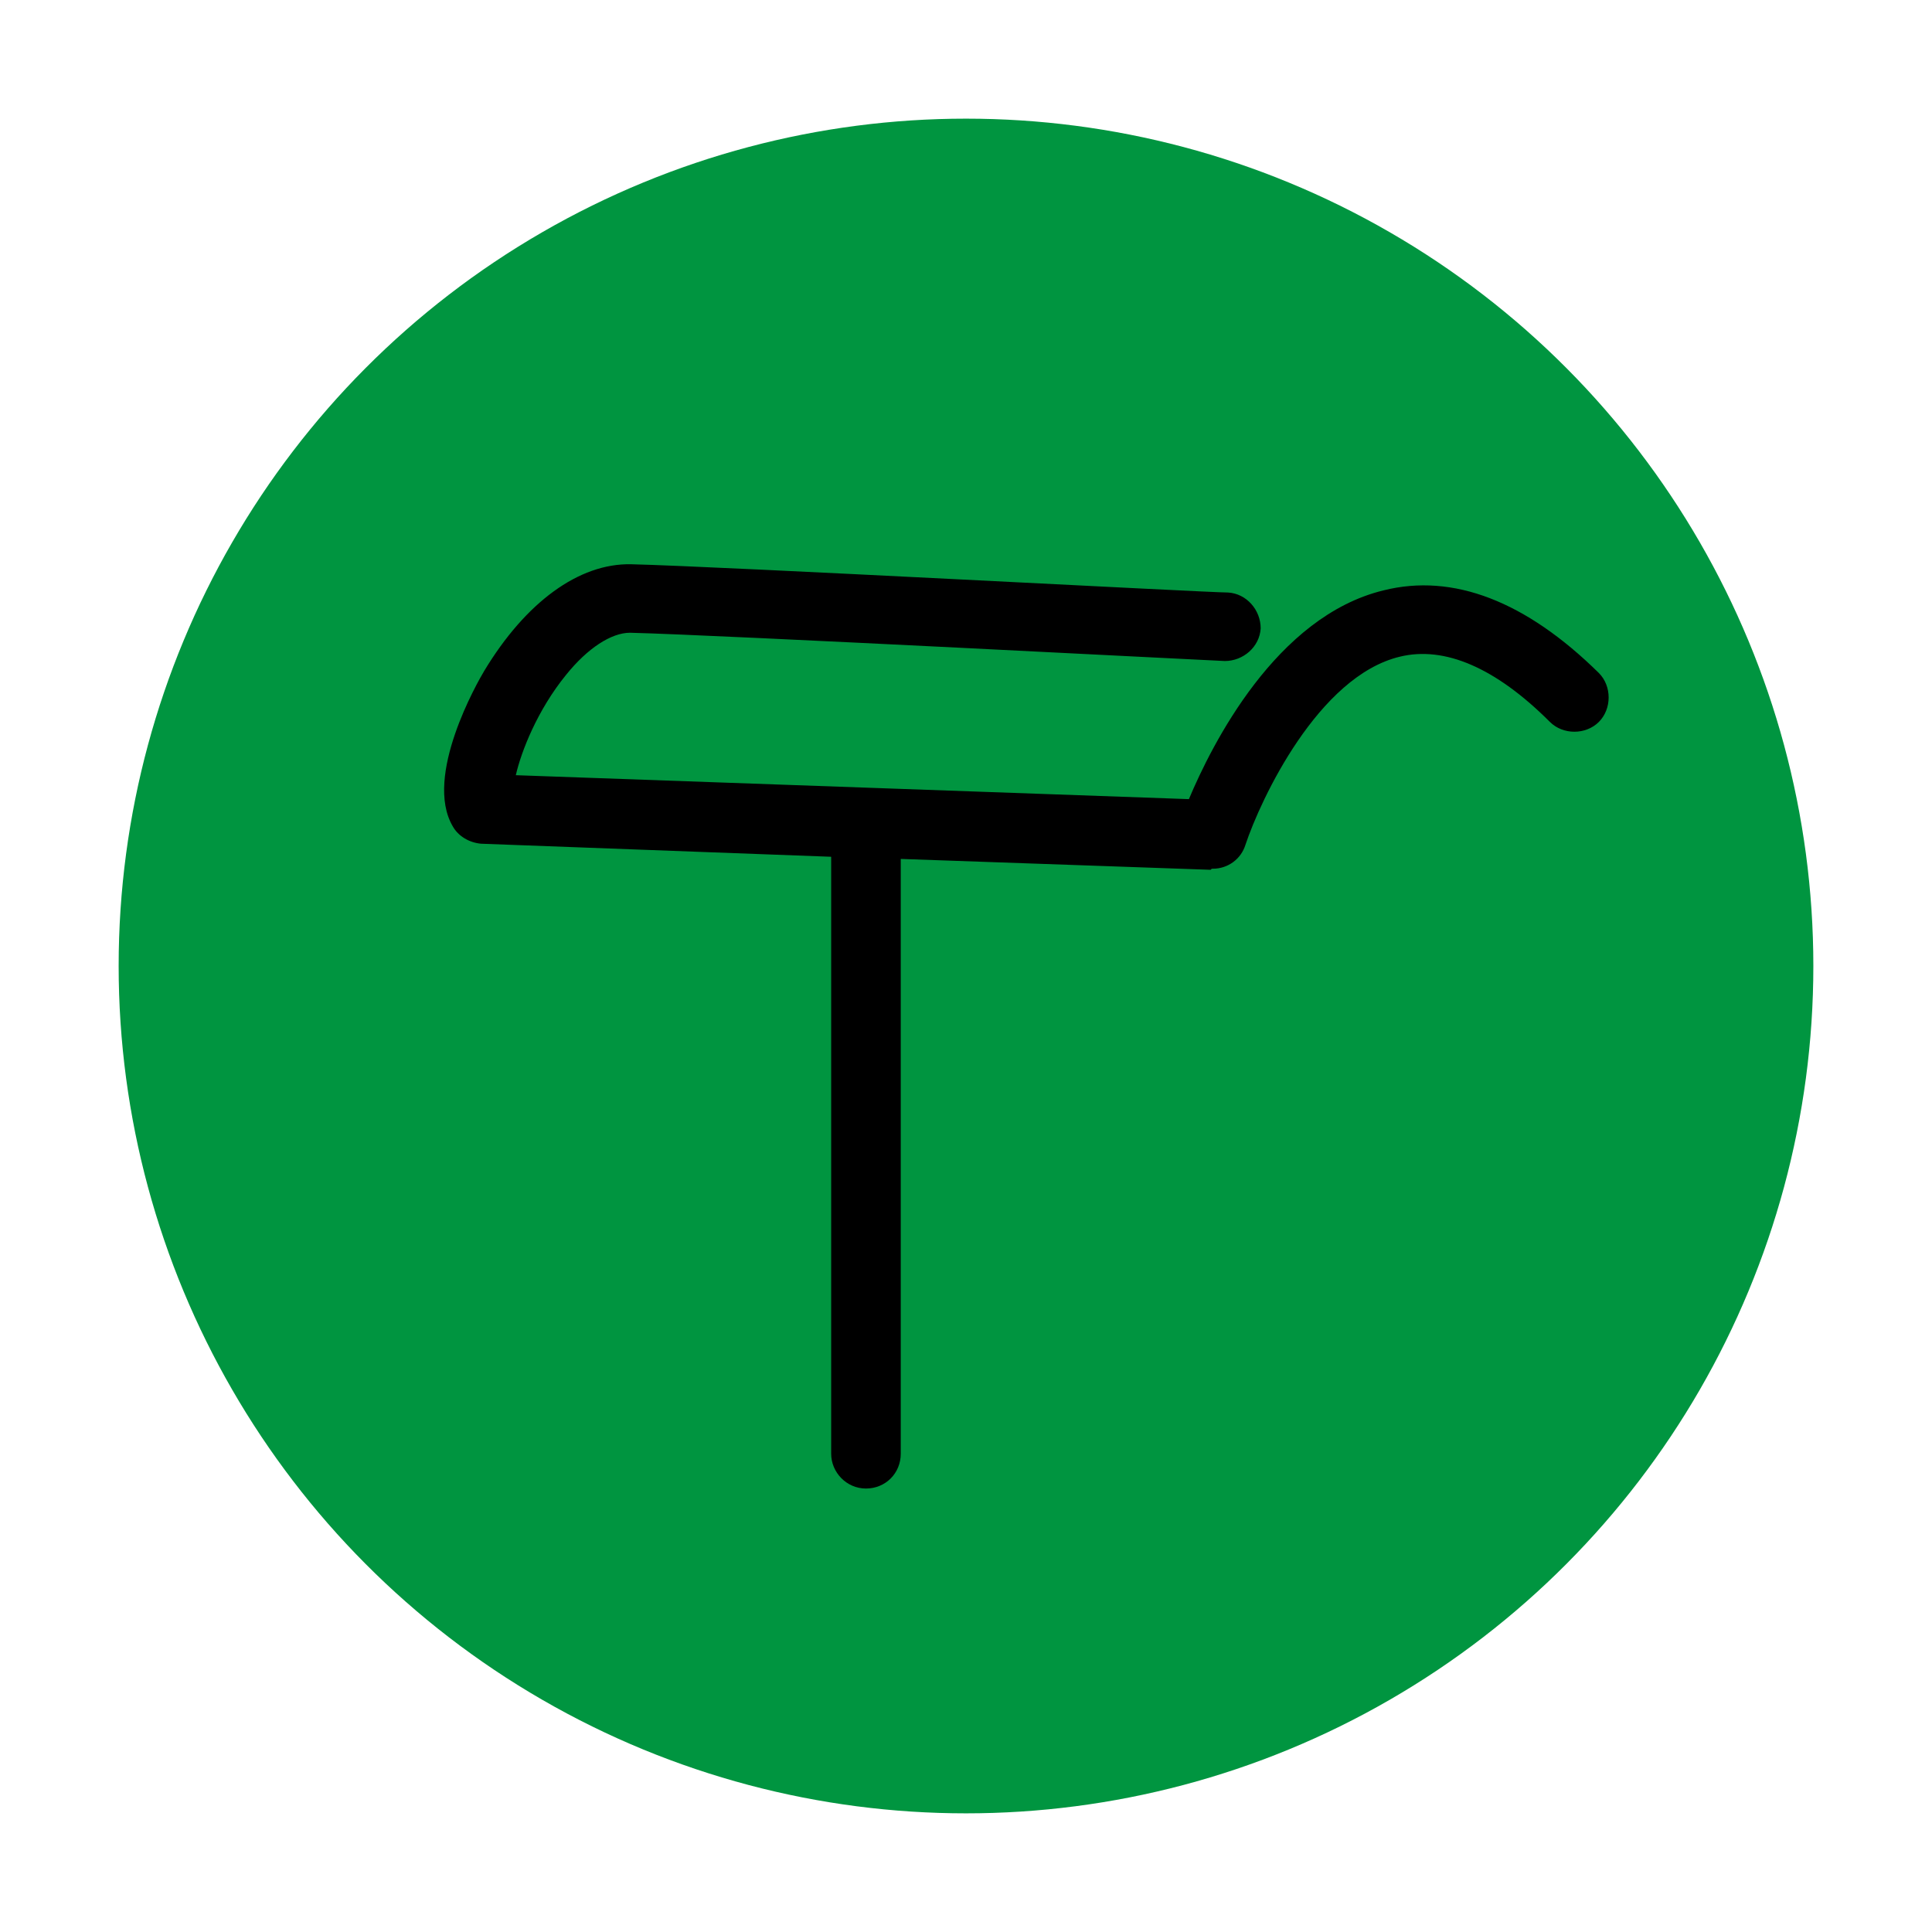
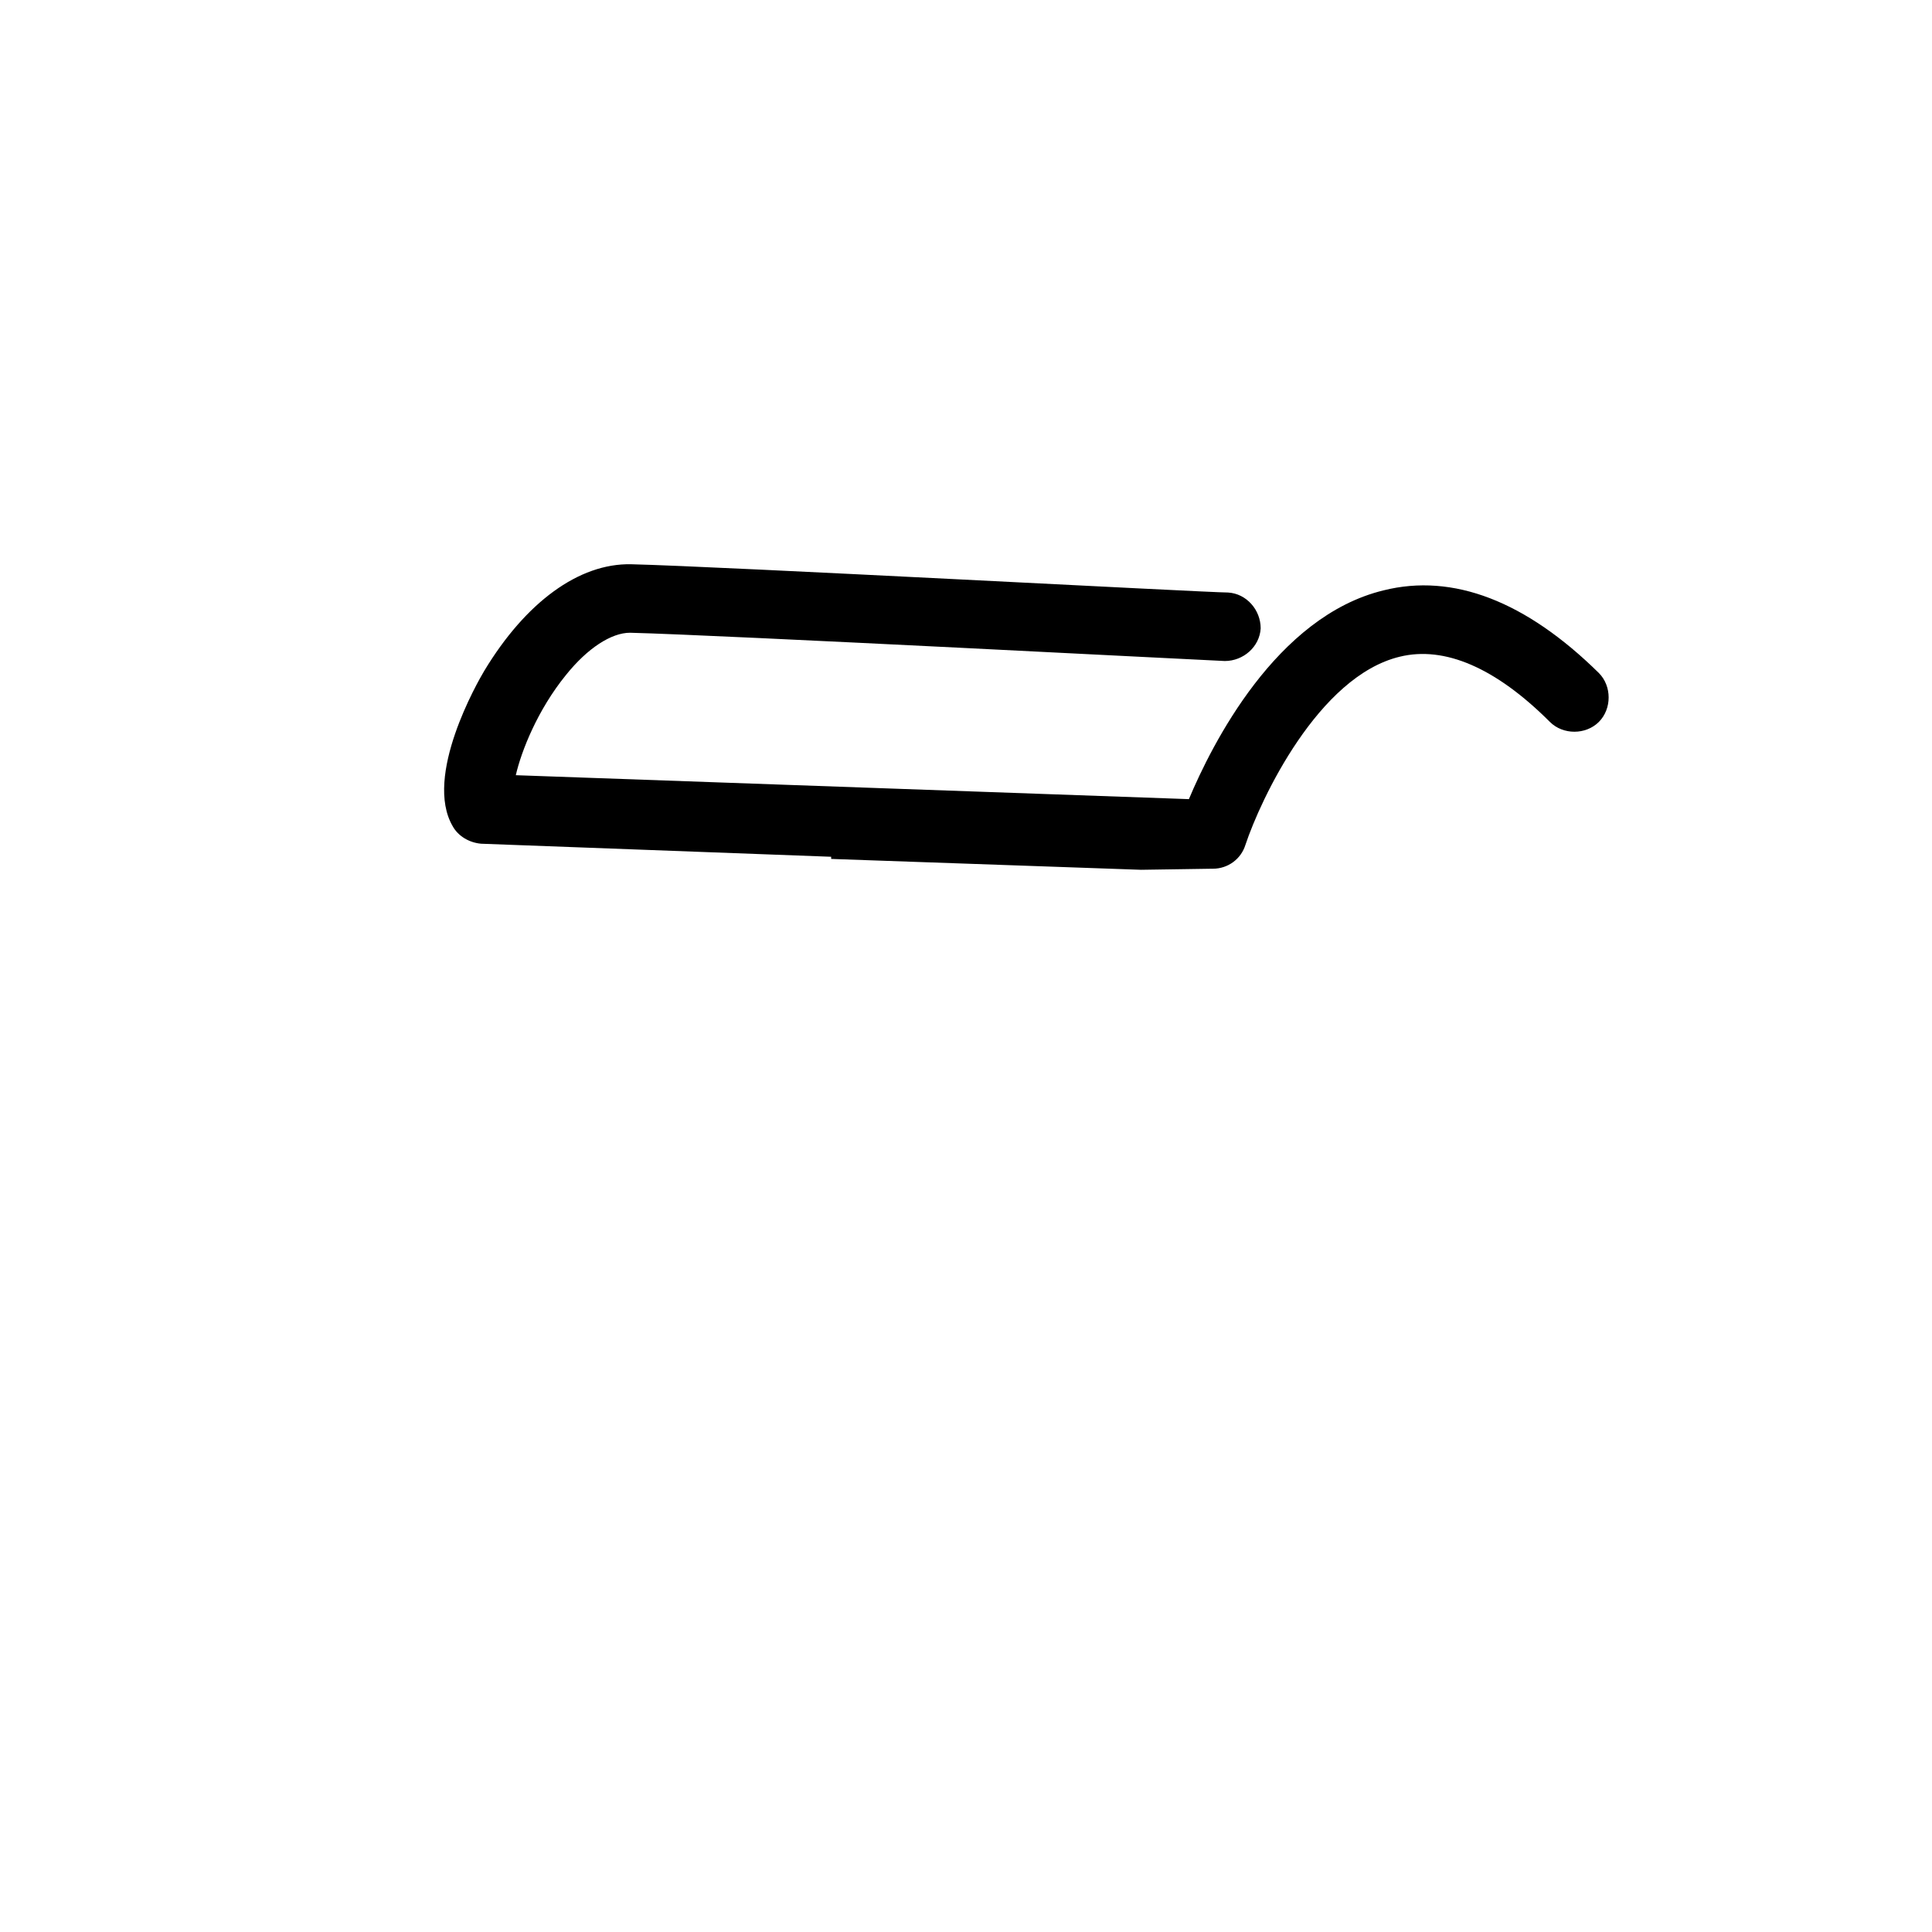
<svg xmlns="http://www.w3.org/2000/svg" fill="none" viewBox="0 0 128 128">
-   <circle cx="64" cy="64" r="56.139" />
-   <path d="m 80.281,57.555 c 0,0 0,0 0.072,0 1.009,0 1.873,-0.648 2.161,-1.585 1.009,-3.026 4.827,-11.167 10.23,-12.463 2.954,-0.72 6.34,0.72 9.942,4.323 0.865,0.865 2.377,0.865 3.242,0 0.865,-0.865 0.865,-2.377 0,-3.242 -4.827,-4.755 -9.654,-6.628 -14.264,-5.475 -7.132,1.729 -11.383,10.23 -12.896,13.832 L 34.174,51.359 c 0.36,-1.585 1.441,-4.323 3.314,-6.628 1.441,-1.801 3.026,-2.81 4.251,-2.81 5.907,0.144 39.047,1.873 39.407,1.873 1.225,0 2.305,-0.937 2.377,-2.161 0,-1.225 -0.937,-2.305 -2.161,-2.377 -1.369,0 -33.572,-1.729 -39.551,-1.873 -3.458,-0.072 -6.988,2.521 -9.726,7.06 -0.432,0.72 -4.034,6.988 -2.089,10.302 0.36,0.648 1.081,1.081 1.873,1.153 l 23.198,0.865 v 39.551 c 0,1.225 1.009,2.305 2.305,2.305 1.297,0 2.305,-1.009 2.305,-2.305 V 56.906 l 20.532,0.72 z" />
+   <path d="m 80.281,57.555 c 0,0 0,0 0.072,0 1.009,0 1.873,-0.648 2.161,-1.585 1.009,-3.026 4.827,-11.167 10.23,-12.463 2.954,-0.72 6.34,0.72 9.942,4.323 0.865,0.865 2.377,0.865 3.242,0 0.865,-0.865 0.865,-2.377 0,-3.242 -4.827,-4.755 -9.654,-6.628 -14.264,-5.475 -7.132,1.729 -11.383,10.23 -12.896,13.832 L 34.174,51.359 c 0.36,-1.585 1.441,-4.323 3.314,-6.628 1.441,-1.801 3.026,-2.81 4.251,-2.81 5.907,0.144 39.047,1.873 39.407,1.873 1.225,0 2.305,-0.937 2.377,-2.161 0,-1.225 -0.937,-2.305 -2.161,-2.377 -1.369,0 -33.572,-1.729 -39.551,-1.873 -3.458,-0.072 -6.988,2.521 -9.726,7.06 -0.432,0.72 -4.034,6.988 -2.089,10.302 0.36,0.648 1.081,1.081 1.873,1.153 l 23.198,0.865 v 39.551 V 56.906 l 20.532,0.72 z" />
  <style>
    circle {
      fill:#009540;
    }
    path { fill: #000; }
    @media (prefers-color-scheme: dark) {
      path { fill: #FFF; }
    }
  </style>
</svg>